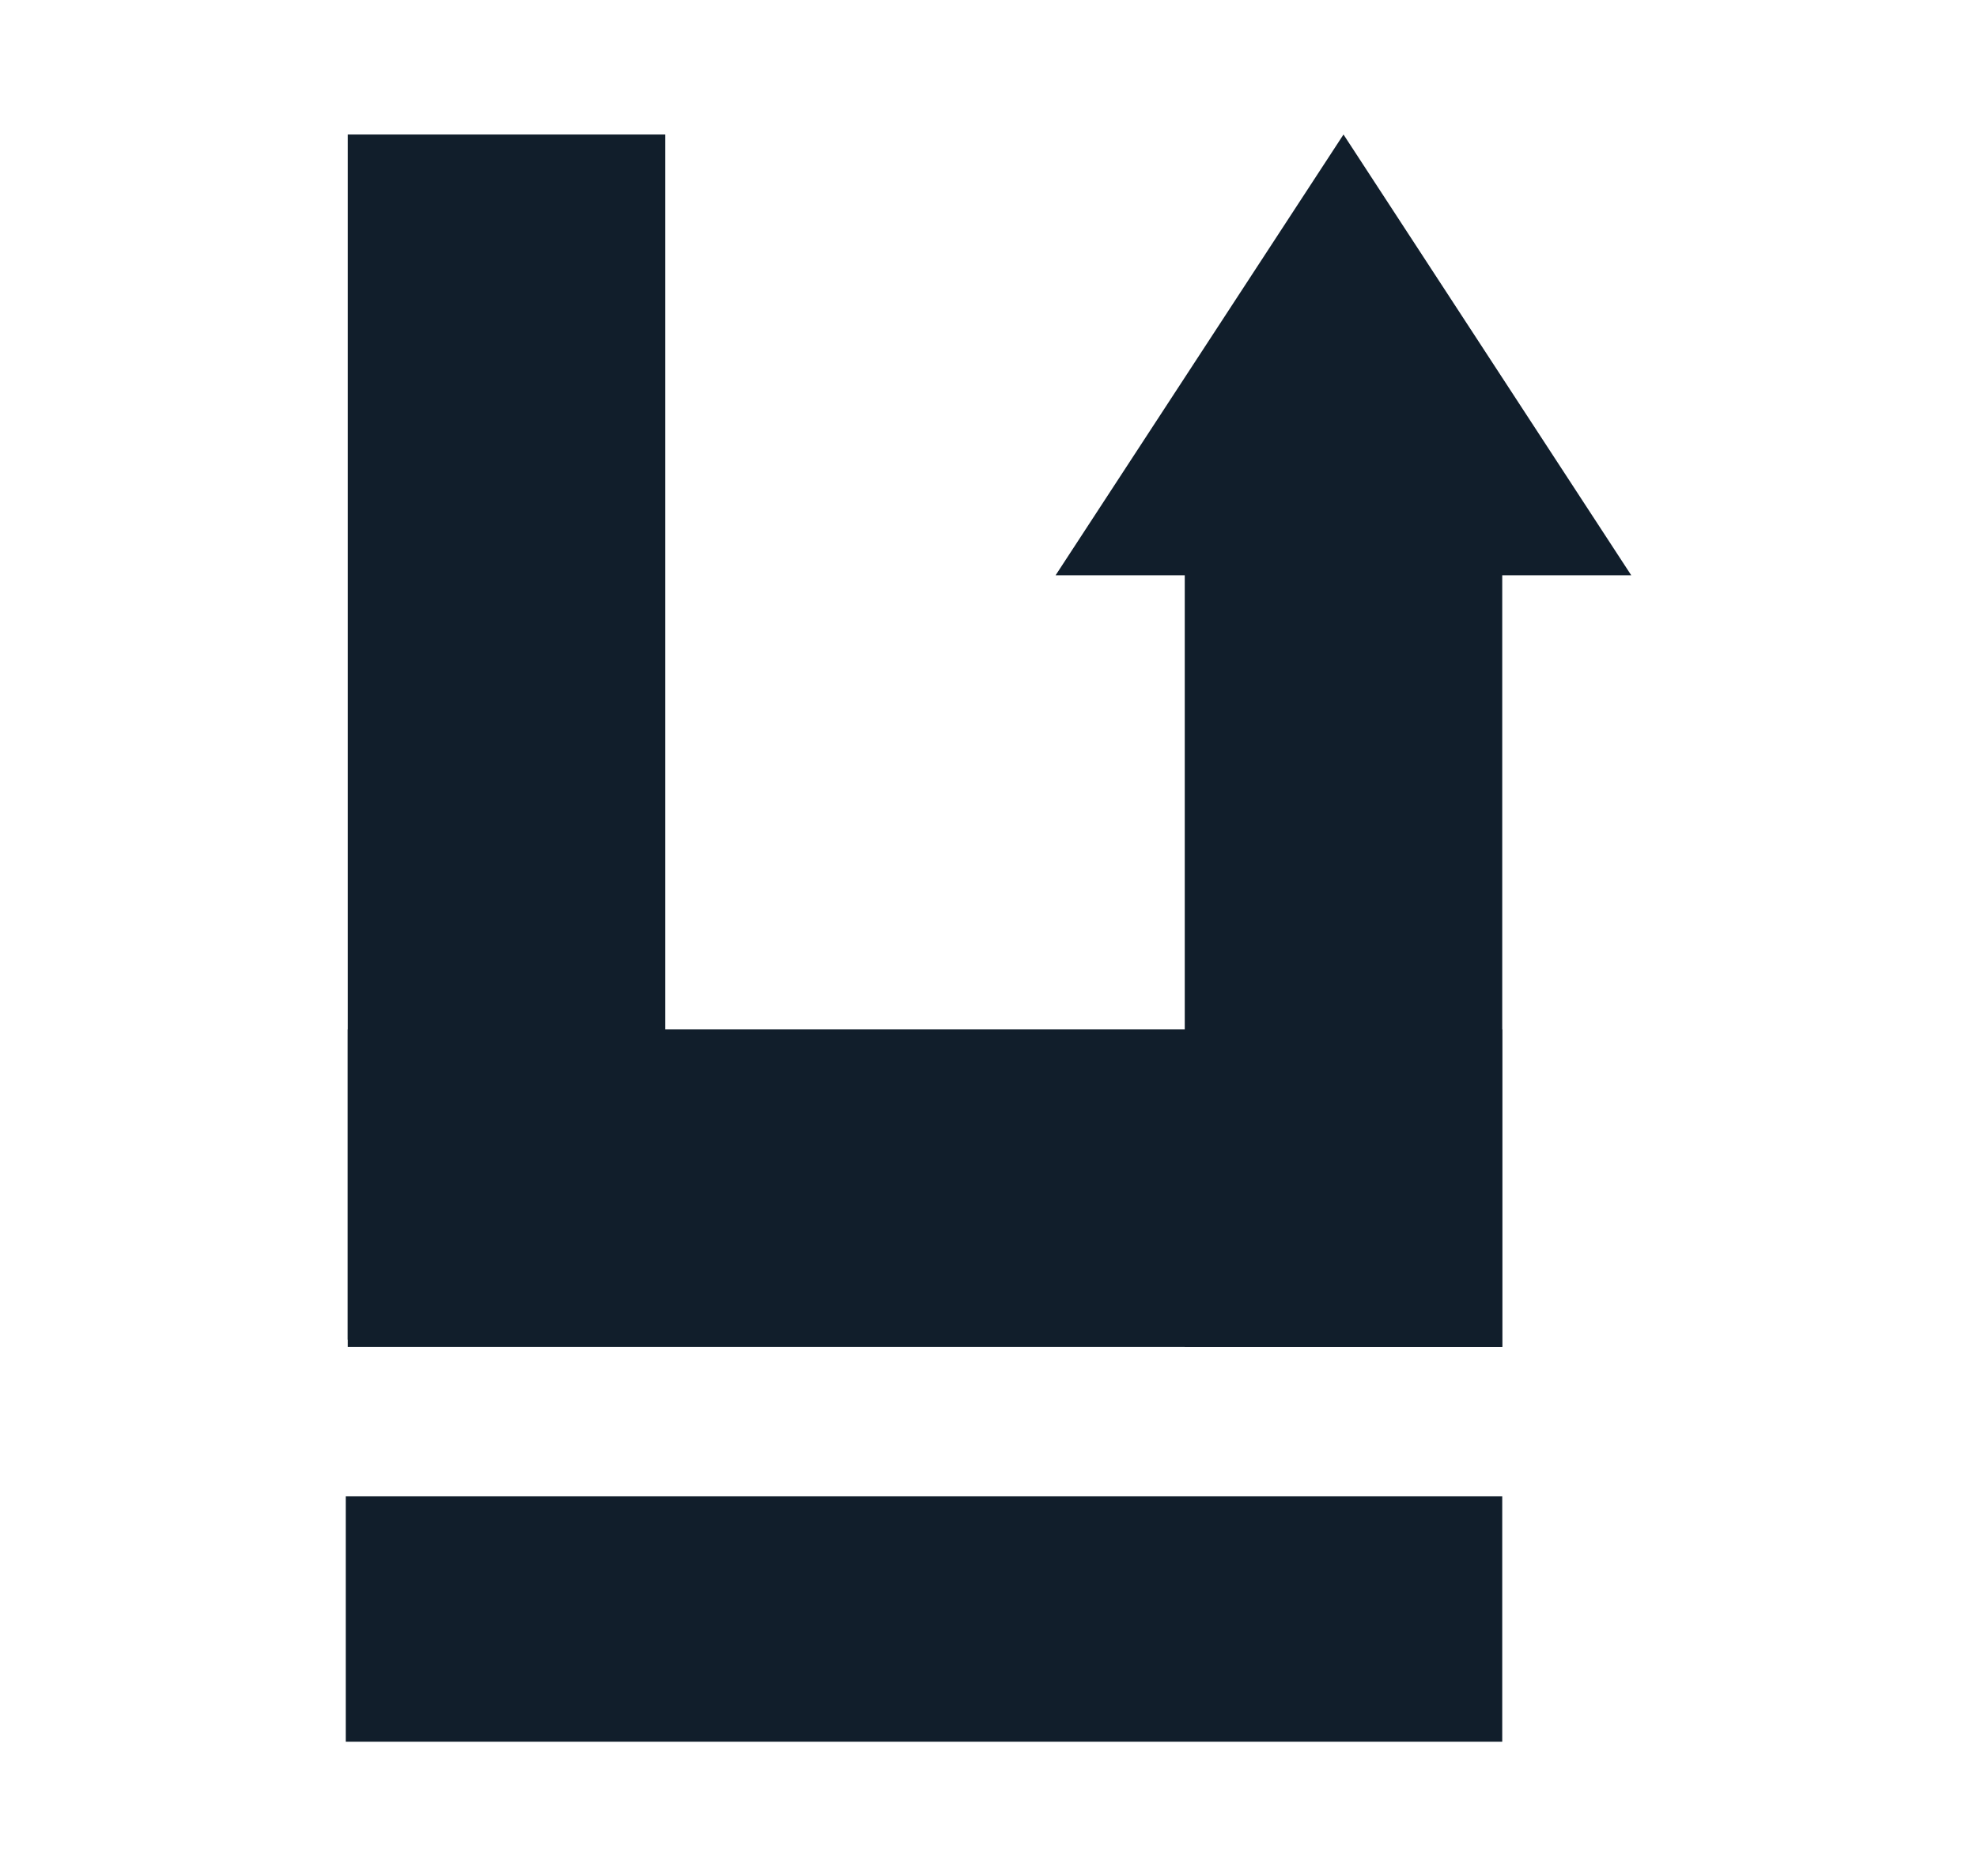
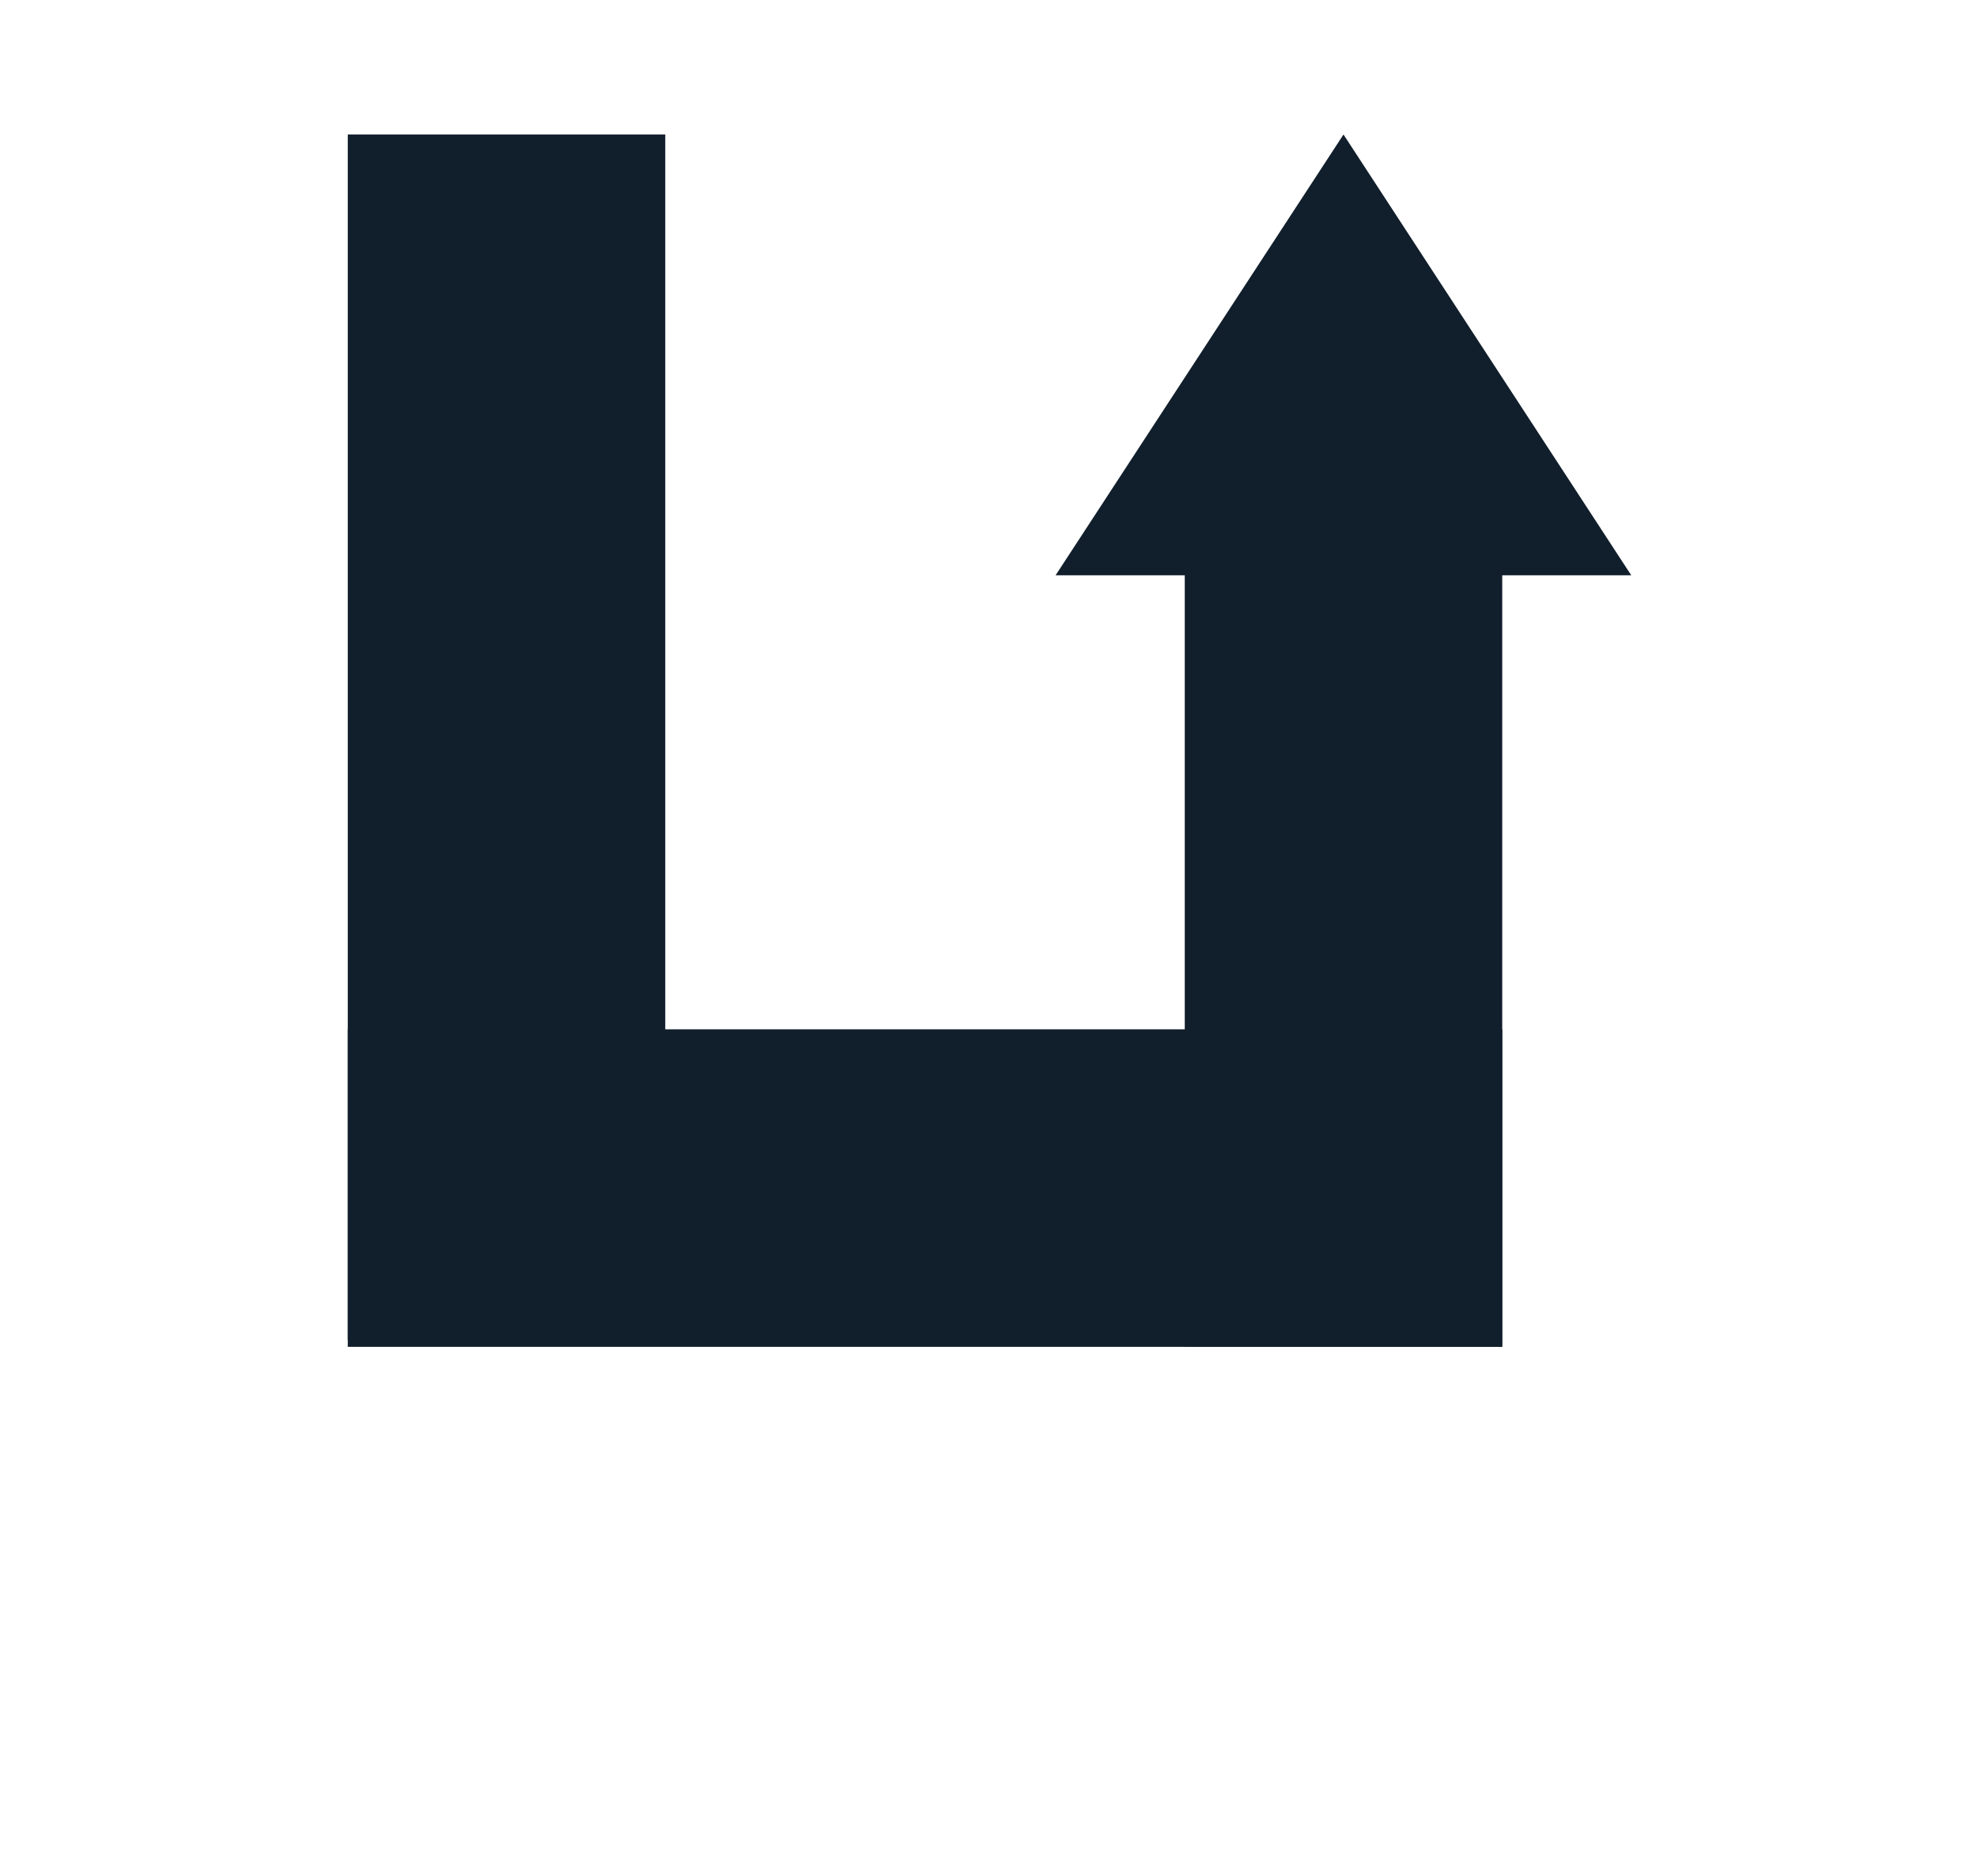
<svg xmlns="http://www.w3.org/2000/svg" viewBox="0 0 137 130">
  <g id="a" />
  <g id="b" />
  <g id="c">
    <g>
      <polygon points="113.04 39.86 93.1 9.32 73.15 39.86 113.04 39.86" fill="#111e2b" />
      <rect x="24.1" y="9.32" width="22" height="83.5" fill="#111e2b" />
      <rect x="82.1" y="39.32" width="22" height="54" fill="#111e2b" />
      <rect x="53.1" y="42.32" width="22" height="80" transform="translate(146.42 18.22) rotate(90)" fill="#111e2b" />
-       <rect x="23.96" y="103.68" width="80.14" height="17" fill="#111e2b" />
    </g>
  </g>
</svg>